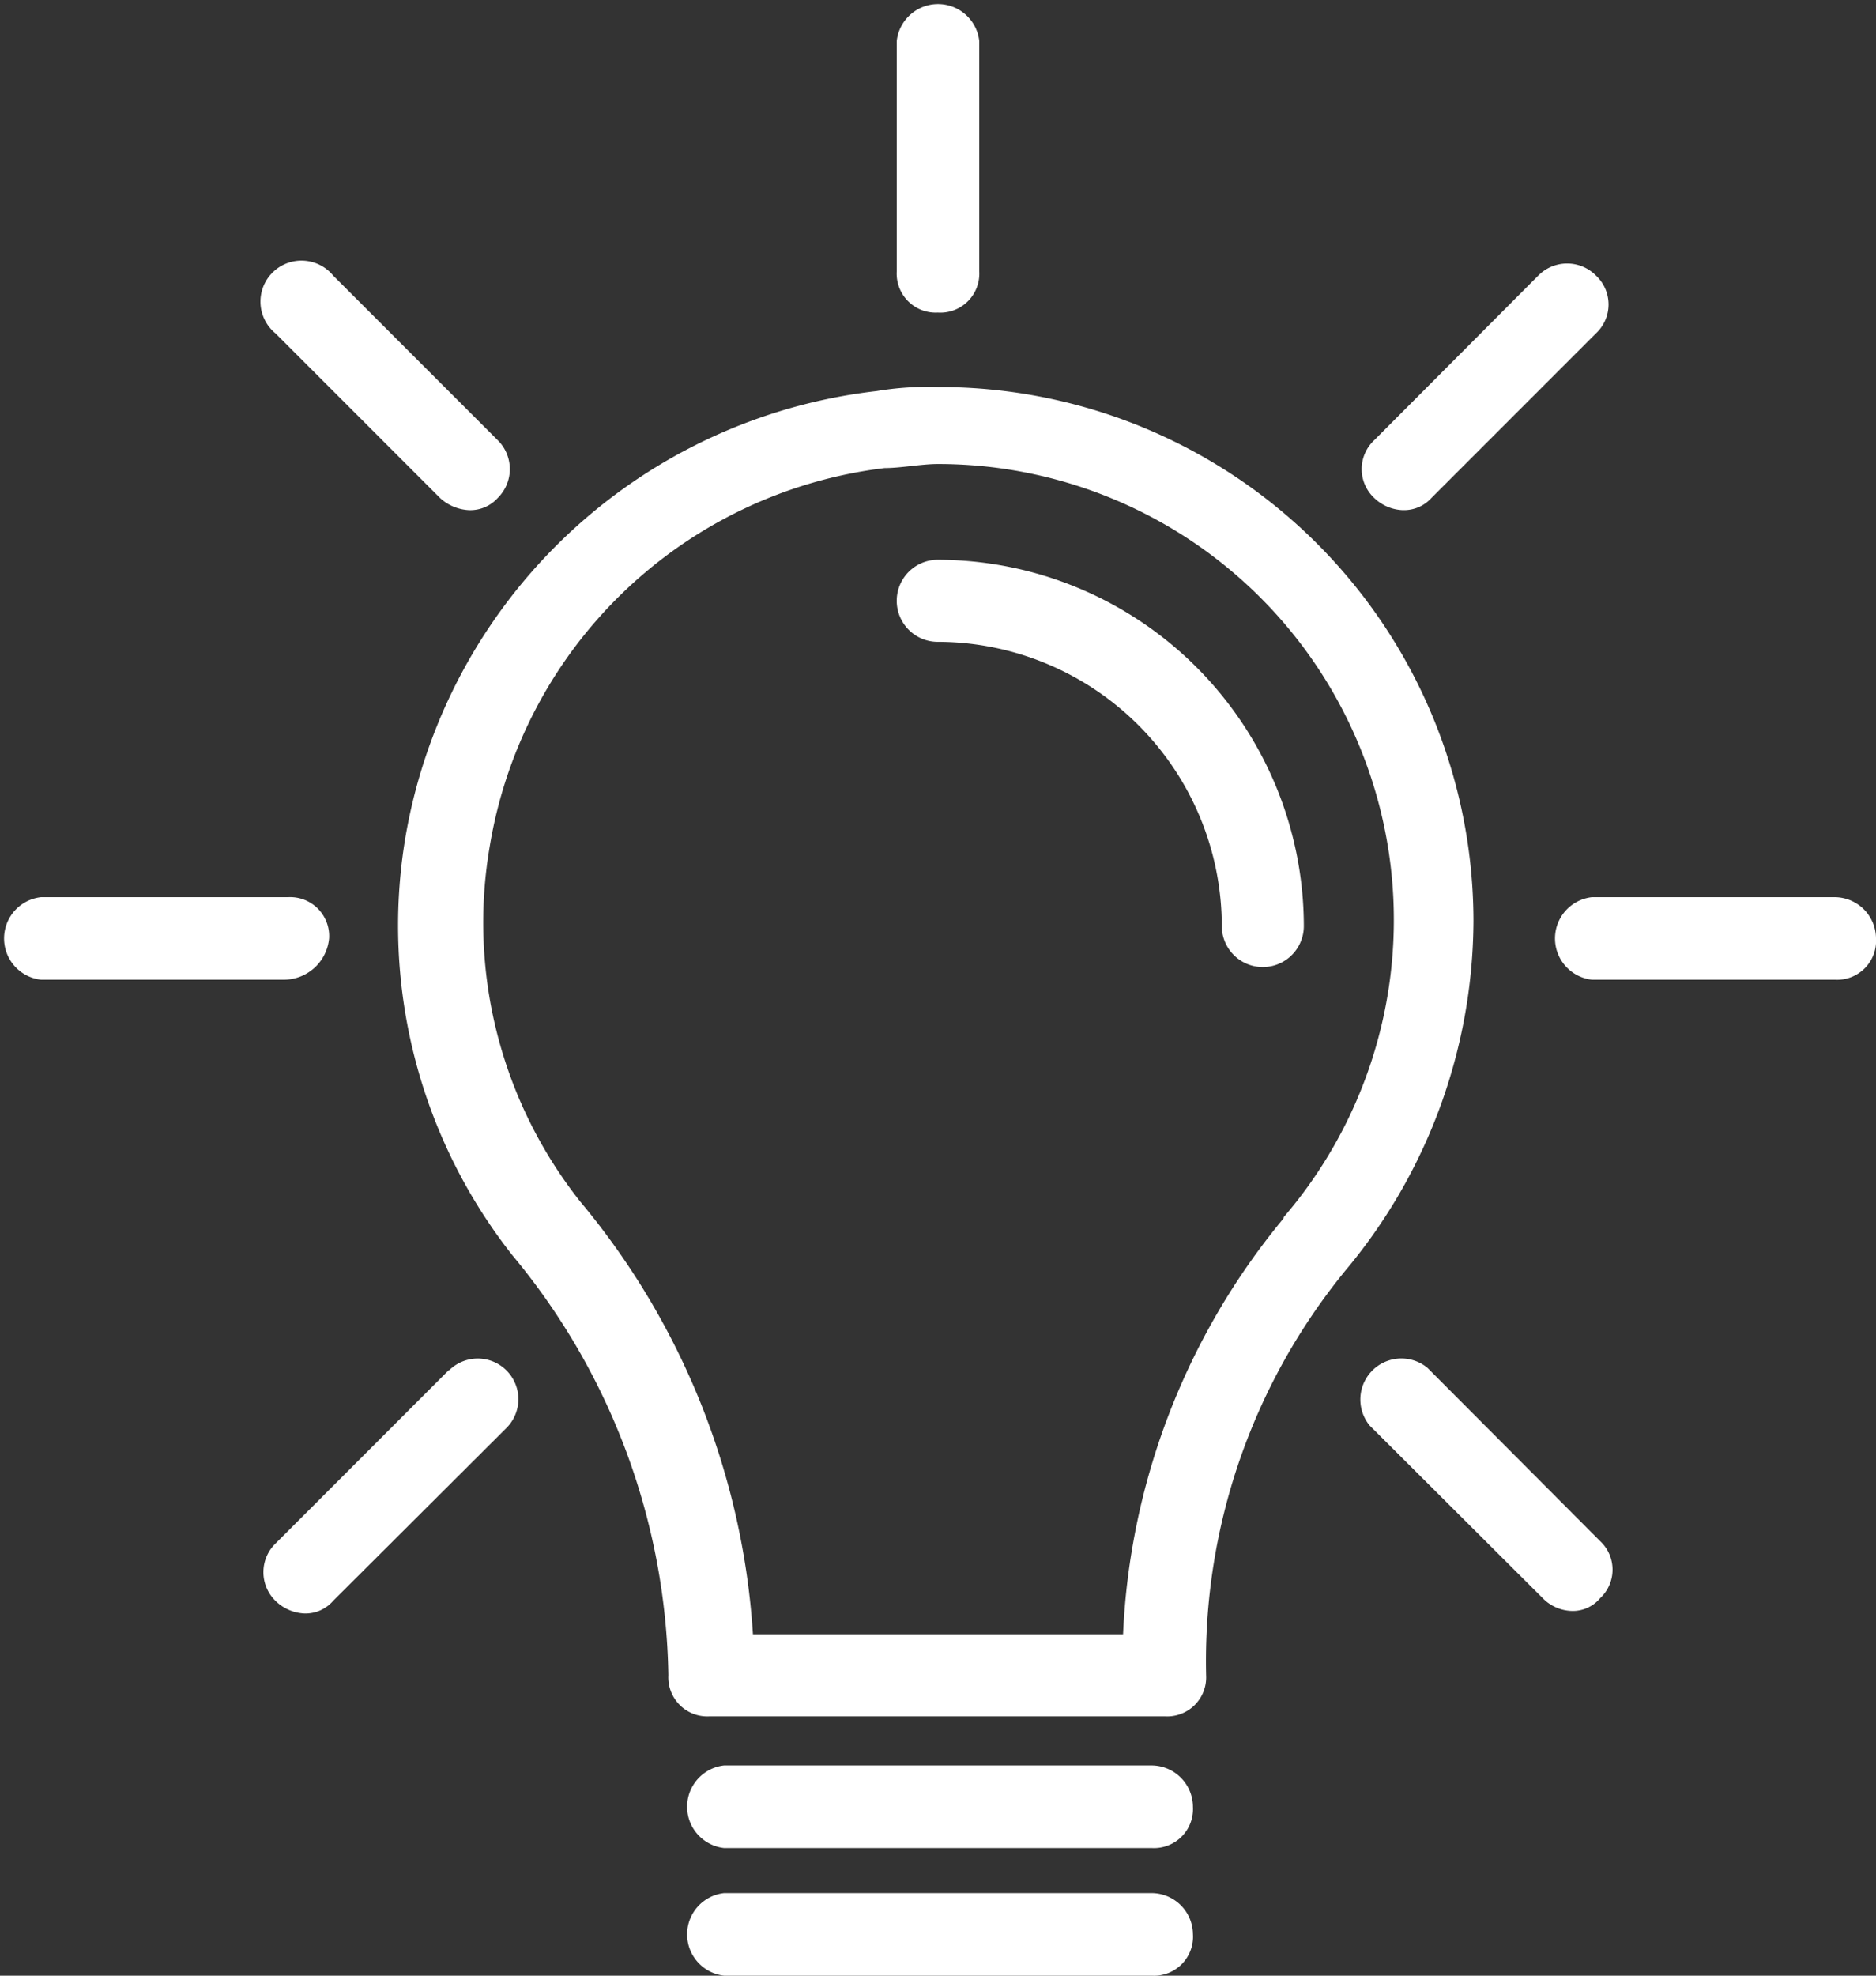
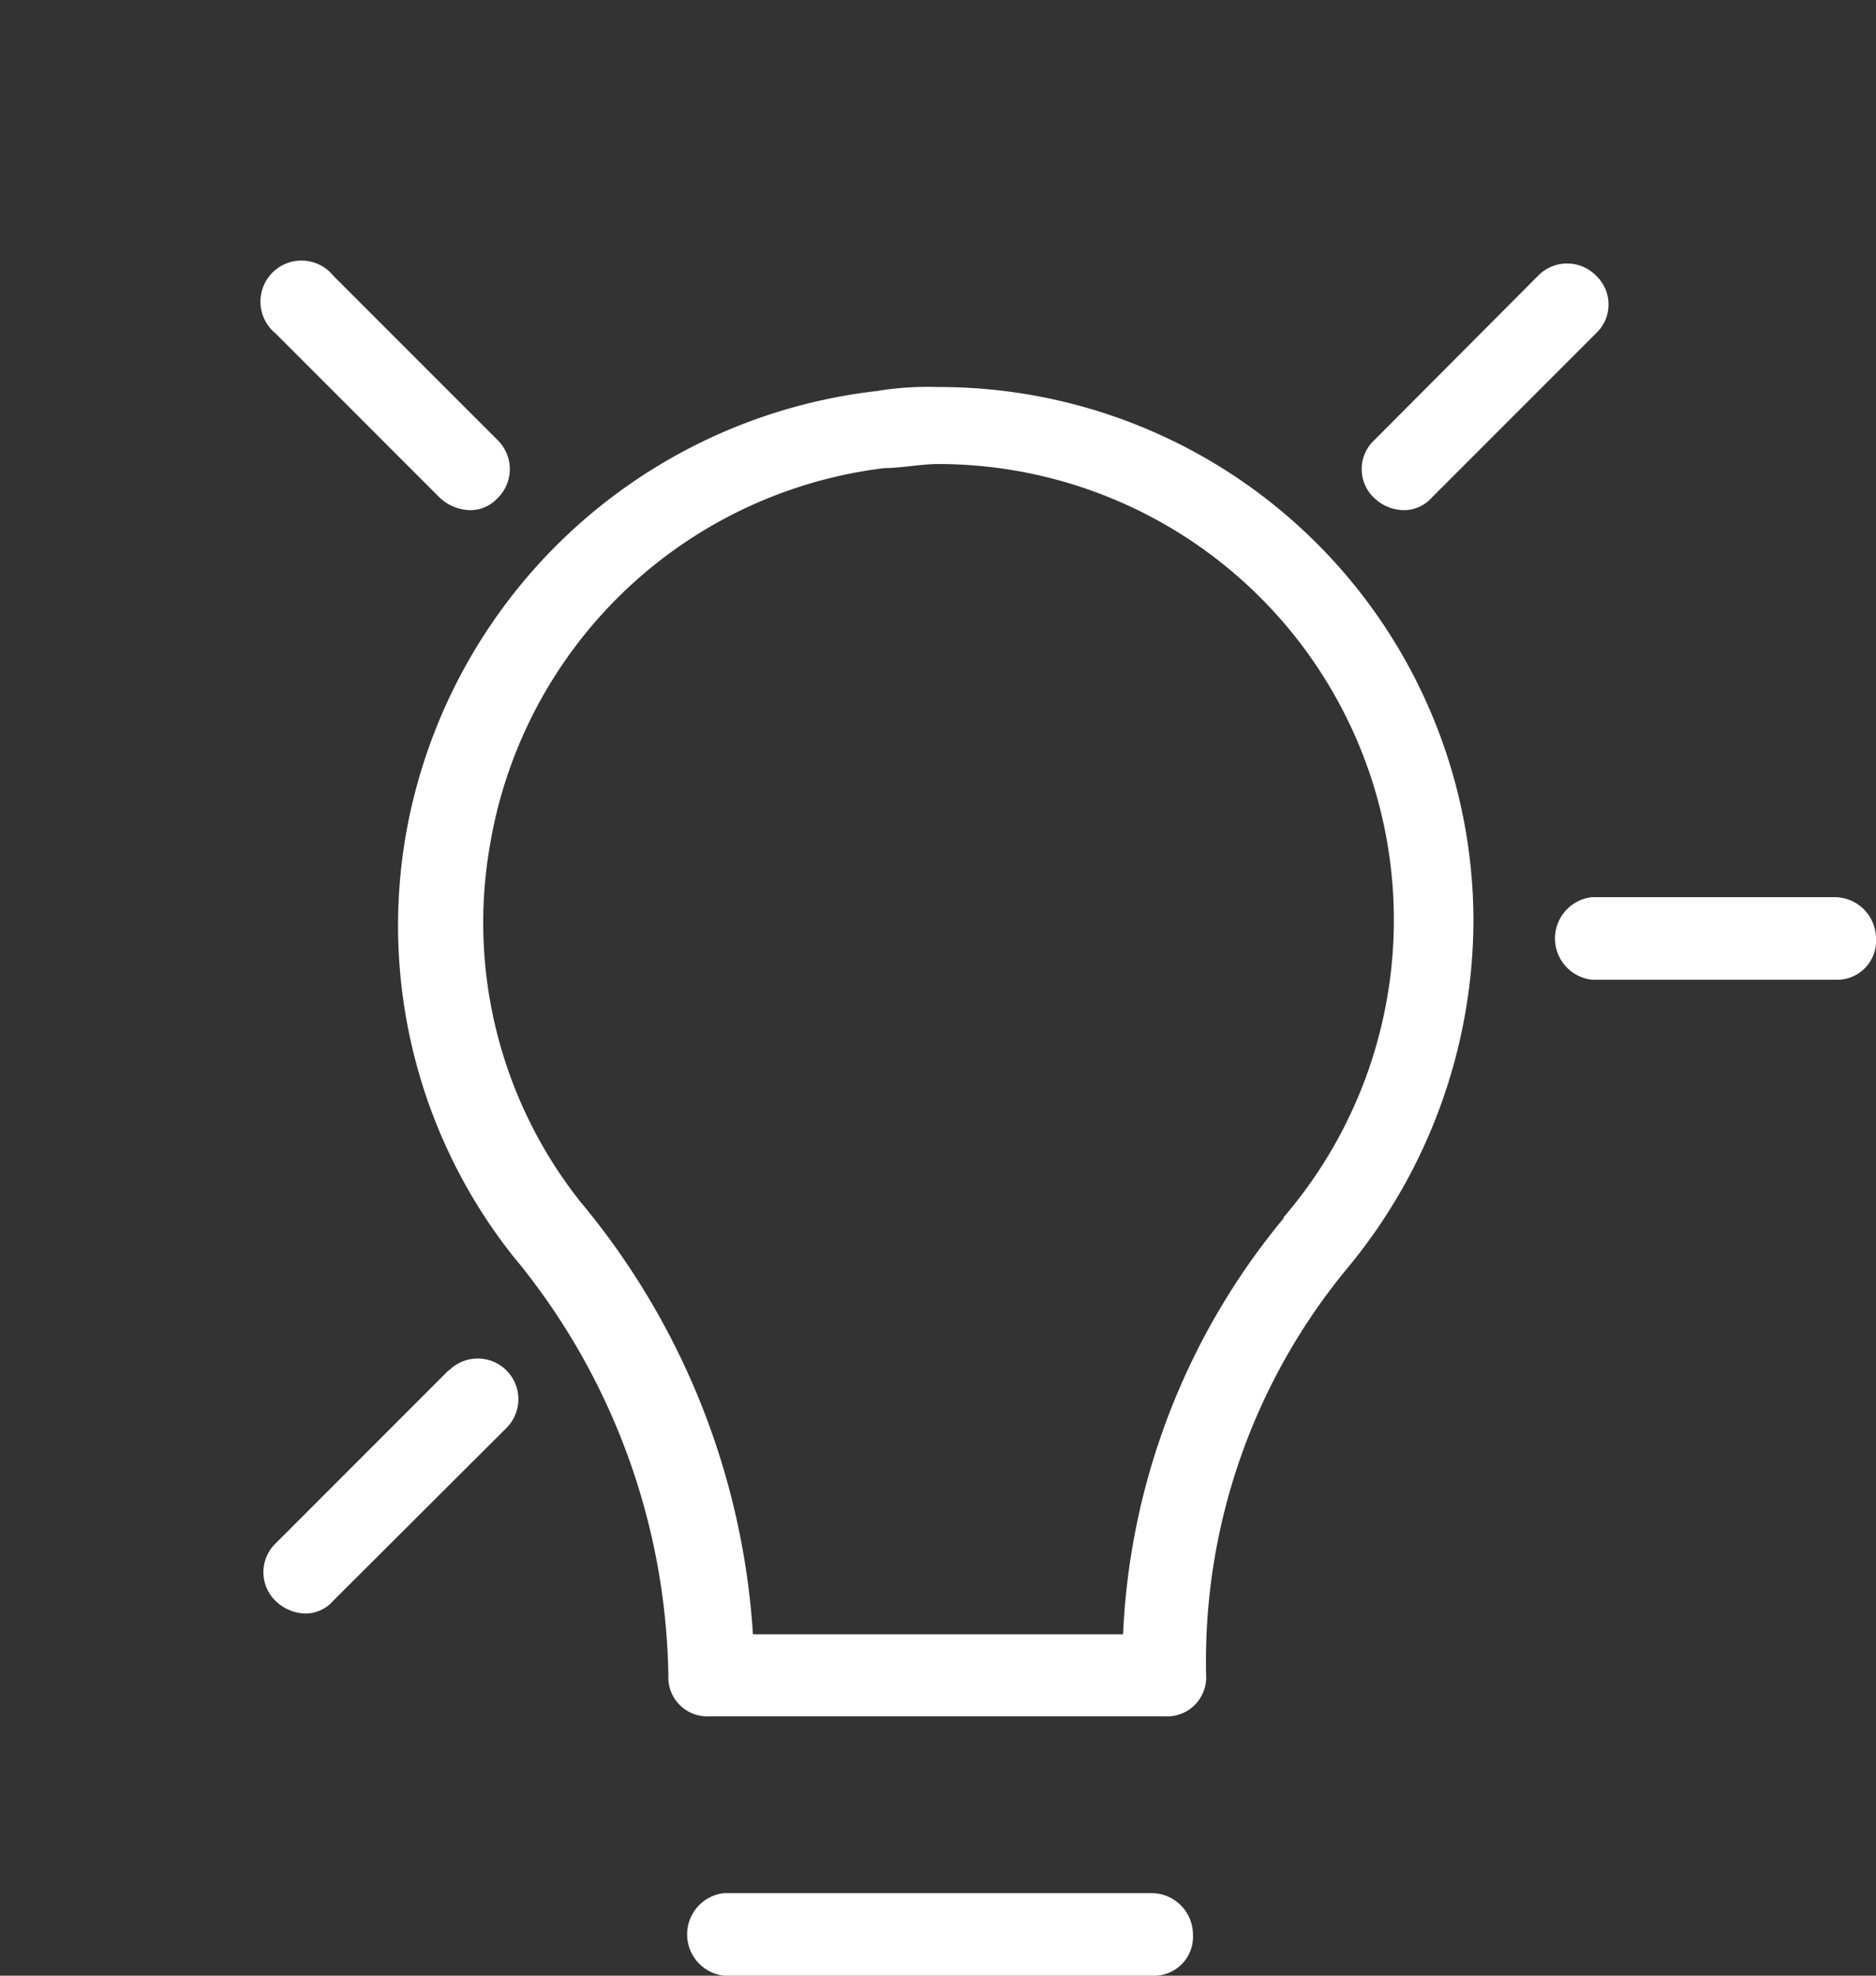
<svg xmlns="http://www.w3.org/2000/svg" viewBox="0 0 37.05 39">
  <rect x="0" y="0" width="37.05" height="39" fill="#333333" stroke="none" />
  <defs>
    <style>.cls-1{fill:#fff;}</style>
  </defs>
  <title>icon-lightbulb</title>
  <g id="Layer_2" data-name="Layer 2">
    <g id="Layer_1-2" data-name="Layer 1">
-       <path class="cls-1" d="M18.52,7.64a6.16,6.16,0,0,0-1.21.08A10.67,10.67,0,0,0,8,16.57a10.51,10.51,0,0,0,2.12,8.21,13.28,13.28,0,0,1,3.08,8.29.77.77,0,0,0,.82.81H23a.77.77,0,0,0,.82-.81,12.17,12.17,0,0,1,2.76-8,10.8,10.8,0,0,0,2.52-6.9A10.55,10.55,0,0,0,18.52,7.64Zm6.83,16.41a13.81,13.81,0,0,0-3.17,8.21H14.87a14.78,14.78,0,0,0-3.41-8.54,8.87,8.87,0,0,1-1.79-7,9,9,0,0,1,7.8-7.48c.32,0,.73-.08,1.05-.08a9,9,0,0,1,6.83,14.87Z" />
-       <path class="cls-1" d="M18.52,11.05a.81.81,0,0,0,0,1.62,5.62,5.62,0,0,1,5.61,5.61.81.81,0,0,0,1.62,0A7.24,7.24,0,0,0,18.52,11.05Z" />
+       <path class="cls-1" d="M18.52,7.64a6.16,6.16,0,0,0-1.21.08A10.67,10.67,0,0,0,8,16.57a10.51,10.51,0,0,0,2.12,8.21,13.28,13.28,0,0,1,3.08,8.29.77.77,0,0,0,.82.81H23a.77.77,0,0,0,.82-.81,12.17,12.17,0,0,1,2.76-8,10.8,10.8,0,0,0,2.52-6.9A10.55,10.55,0,0,0,18.52,7.64Zm6.83,16.41a13.81,13.81,0,0,0-3.17,8.21H14.87a14.78,14.78,0,0,0-3.41-8.54,8.87,8.87,0,0,1-1.79-7,9,9,0,0,1,7.8-7.48c.32,0,.73-.08,1.05-.08a9,9,0,0,1,6.83,14.87" />
      <path class="cls-1" d="M36.24,17.71h-4.8a.82.82,0,0,0,0,1.63h4.8a.77.77,0,0,0,.81-.82A.82.82,0,0,0,36.24,17.71Z" />
-       <path class="cls-1" d="M6.5,18.52a.77.77,0,0,0-.81-.81H.81a.82.82,0,0,0,0,1.63h4.8A.9.9,0,0,0,6.5,18.52Z" />
-       <path class="cls-1" d="M18.52,6.17a.77.77,0,0,0,.82-.81V.81a.82.82,0,0,0-1.63,0V5.36A.77.77,0,0,0,18.52,6.17Z" />
      <path class="cls-1" d="M27.71,10.07a.73.73,0,0,0,.56-.24l3.25-3.25a.78.78,0,0,0,0-1.14.8.8,0,0,0-1.14,0L27.14,8.69a.78.78,0,0,0,0,1.14.86.86,0,0,0,.56.24Z" />
      <path class="cls-1" d="M8.86,27.05,5.44,30.47a.79.79,0,0,0,0,1.13.87.87,0,0,0,.57.25.72.72,0,0,0,.57-.25L10,28.19a.8.8,0,1,0-1.13-1.14Z" />
-       <path class="cls-1" d="M28.19,27a.81.81,0,0,0-1.14,1.14l3.42,3.41a.83.83,0,0,0,.57.25.7.7,0,0,0,.56-.25.77.77,0,0,0,0-1.13Z" />
      <path class="cls-1" d="M8.69,9.83a.91.91,0,0,0,.57.24.73.73,0,0,0,.57-.24.8.8,0,0,0,0-1.14L6.58,5.44A.81.81,0,1,0,5.44,6.58Z" />
-       <path class="cls-1" d="M22.75,34.85H14.3a.82.82,0,0,0,0,1.63h8.45a.77.77,0,0,0,.81-.81.82.82,0,0,0-.81-.82Z" />
      <path class="cls-1" d="M22.75,37.37H14.3a.82.82,0,0,0,0,1.63h8.45a.77.77,0,0,0,.81-.82.82.82,0,0,0-.81-.81Z" />
    </g>
  </g>
</svg>